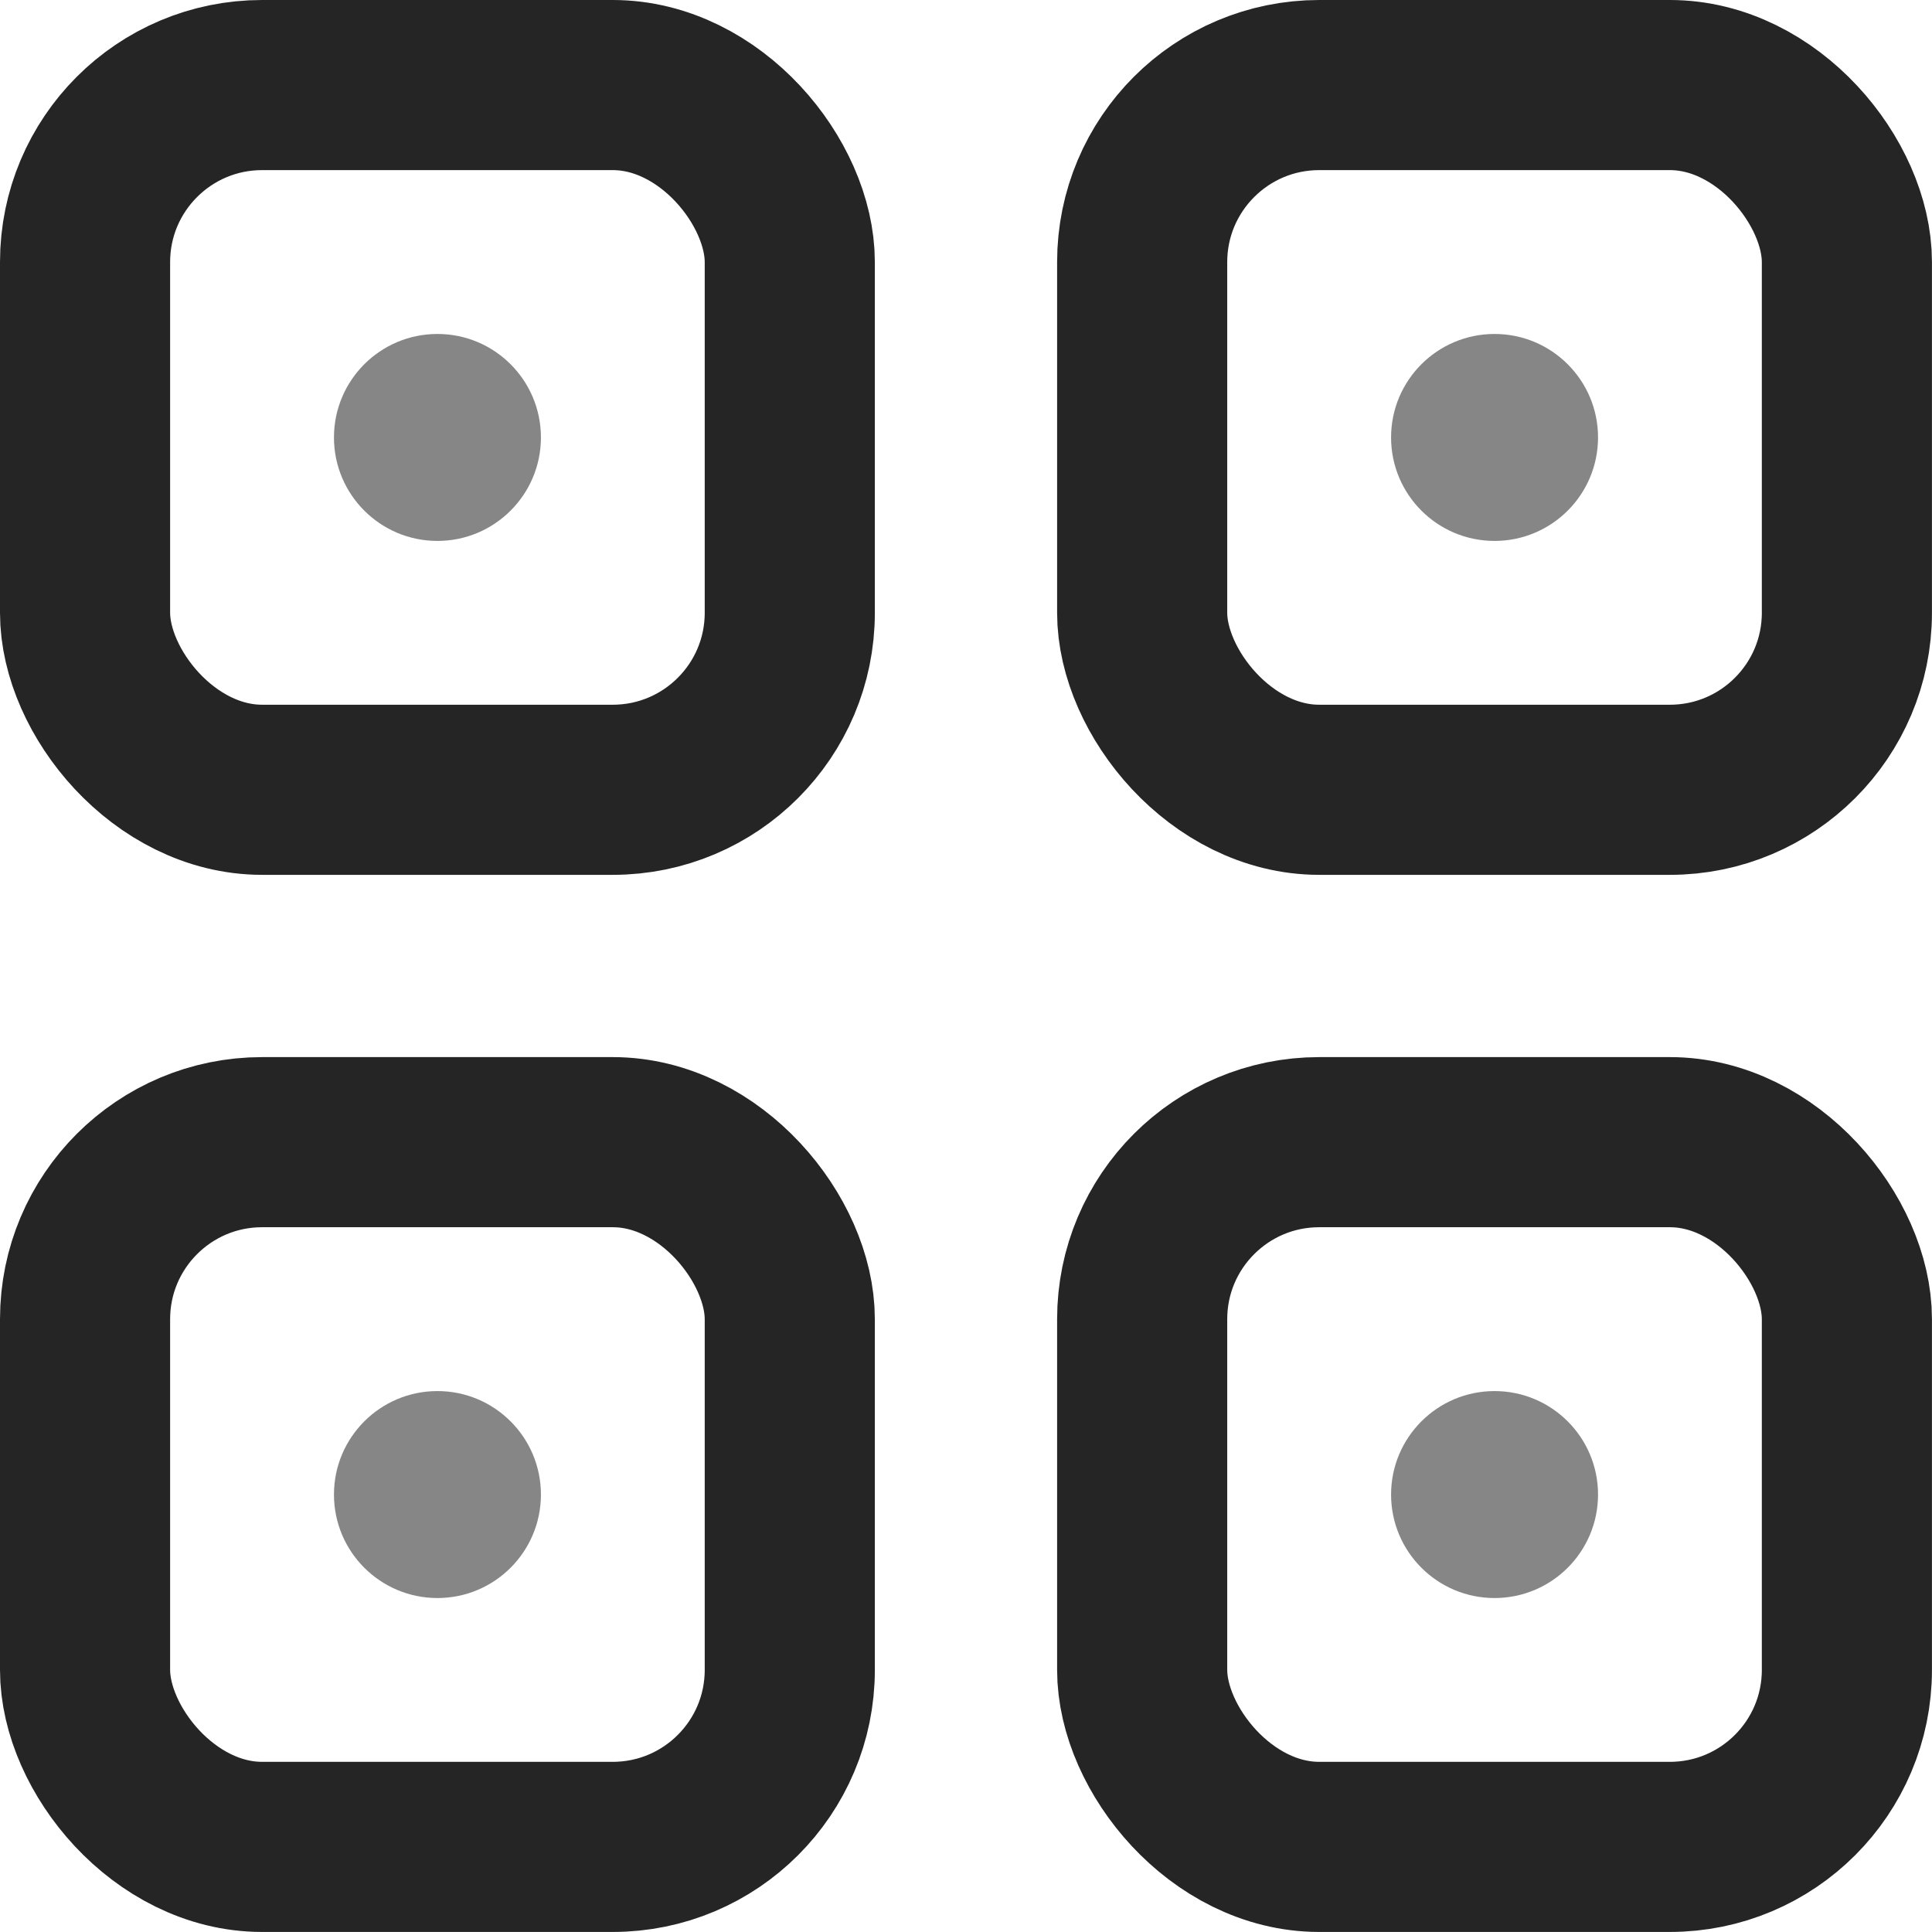
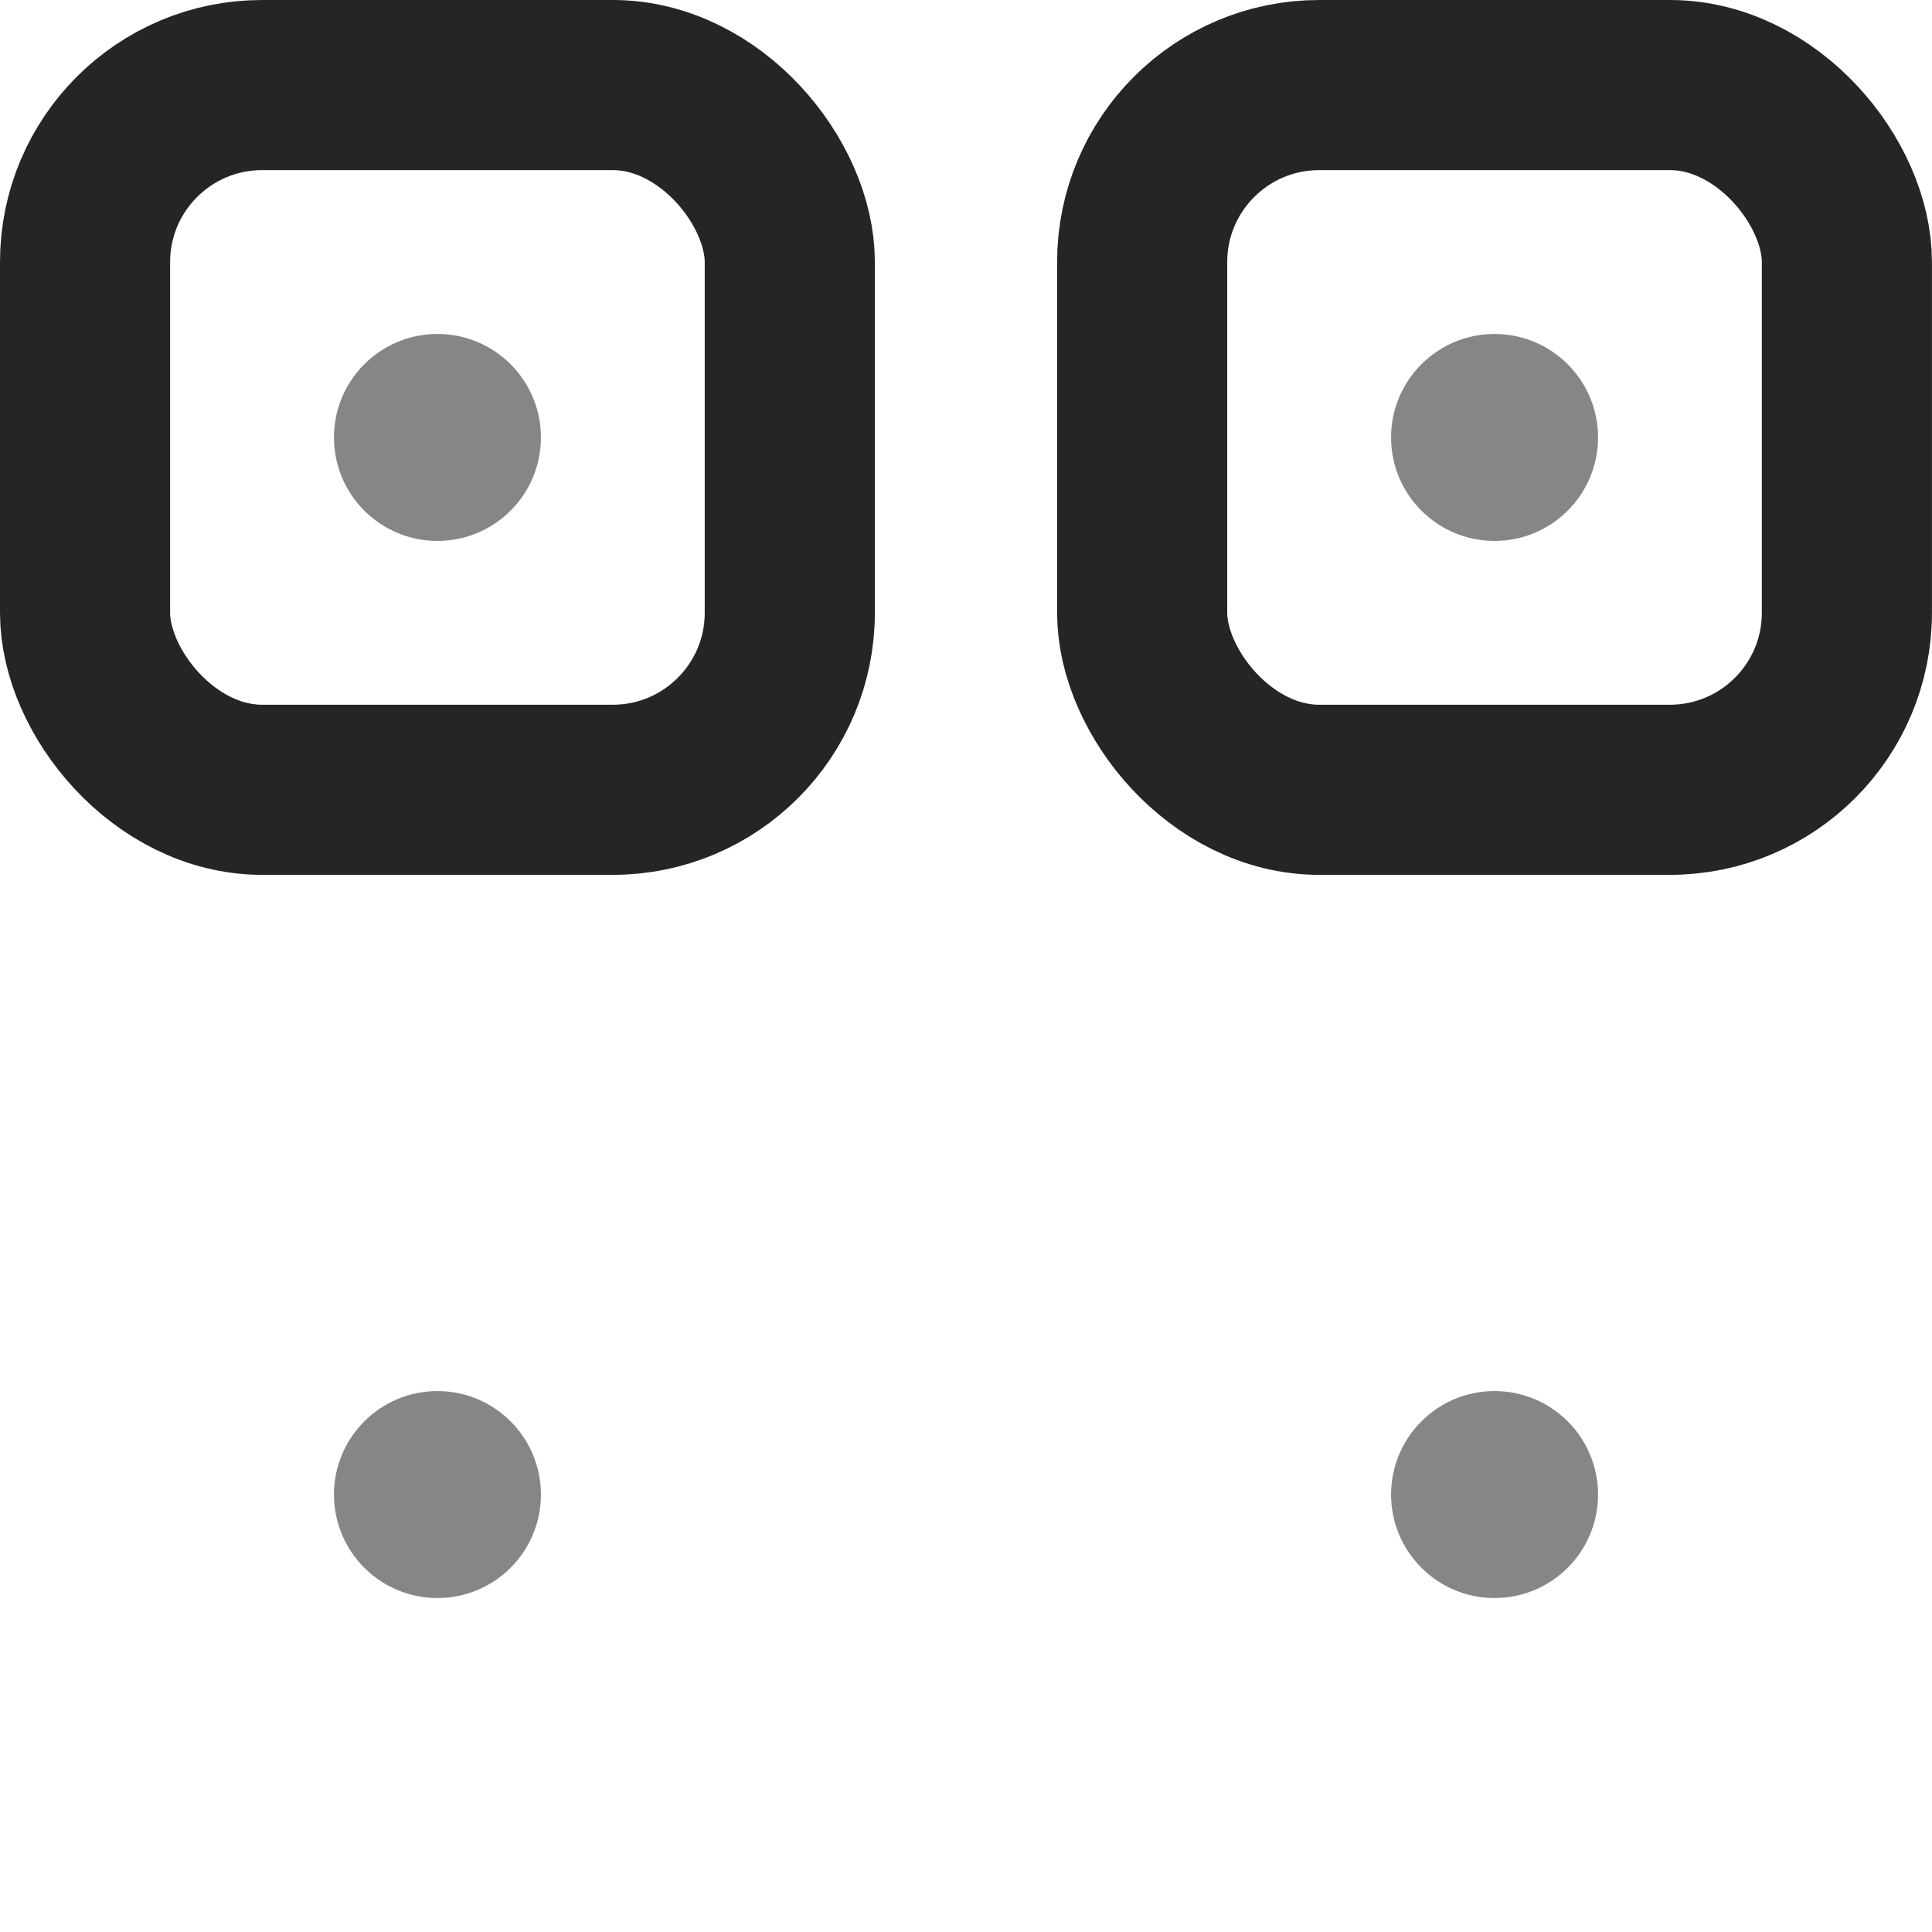
<svg xmlns="http://www.w3.org/2000/svg" id="_レイヤー_1" data-name="レイヤー_1" version="1.1" viewBox="0 0 39.749 39.749">
  <defs>
    <style>
      .st0 {
        fill: #868686;
      }

      .st1 {
        fill: none;
        stroke: #252525;
        stroke-linecap: round;
        stroke-miterlimit: 10;
        stroke-width: 3.5px;
      }
    </style>
  </defs>
  <rect class="st1" x="1.75" y="1.75" width="14.499" height="14.499" rx="3.642" ry="3.642" />
  <rect class="st1" x="23.499" y="1.75" width="14.499" height="14.499" rx="3.642" ry="3.642" />
-   <rect class="st1" x="1.75" y="23.499" width="14.499" height="14.499" rx="3.642" ry="3.642" />
-   <rect class="st1" x="23.499" y="23.499" width="14.499" height="14.499" rx="3.642" ry="3.642" />
  <circle class="st0" cx="30.749" cy="9" r="2.129" />
  <circle class="st0" cx="9" cy="9" r="2.129" />
  <circle class="st0" cx="30.749" cy="30.749" r="2.129" />
  <circle class="st0" cx="9" cy="30.749" r="2.129" />
</svg>